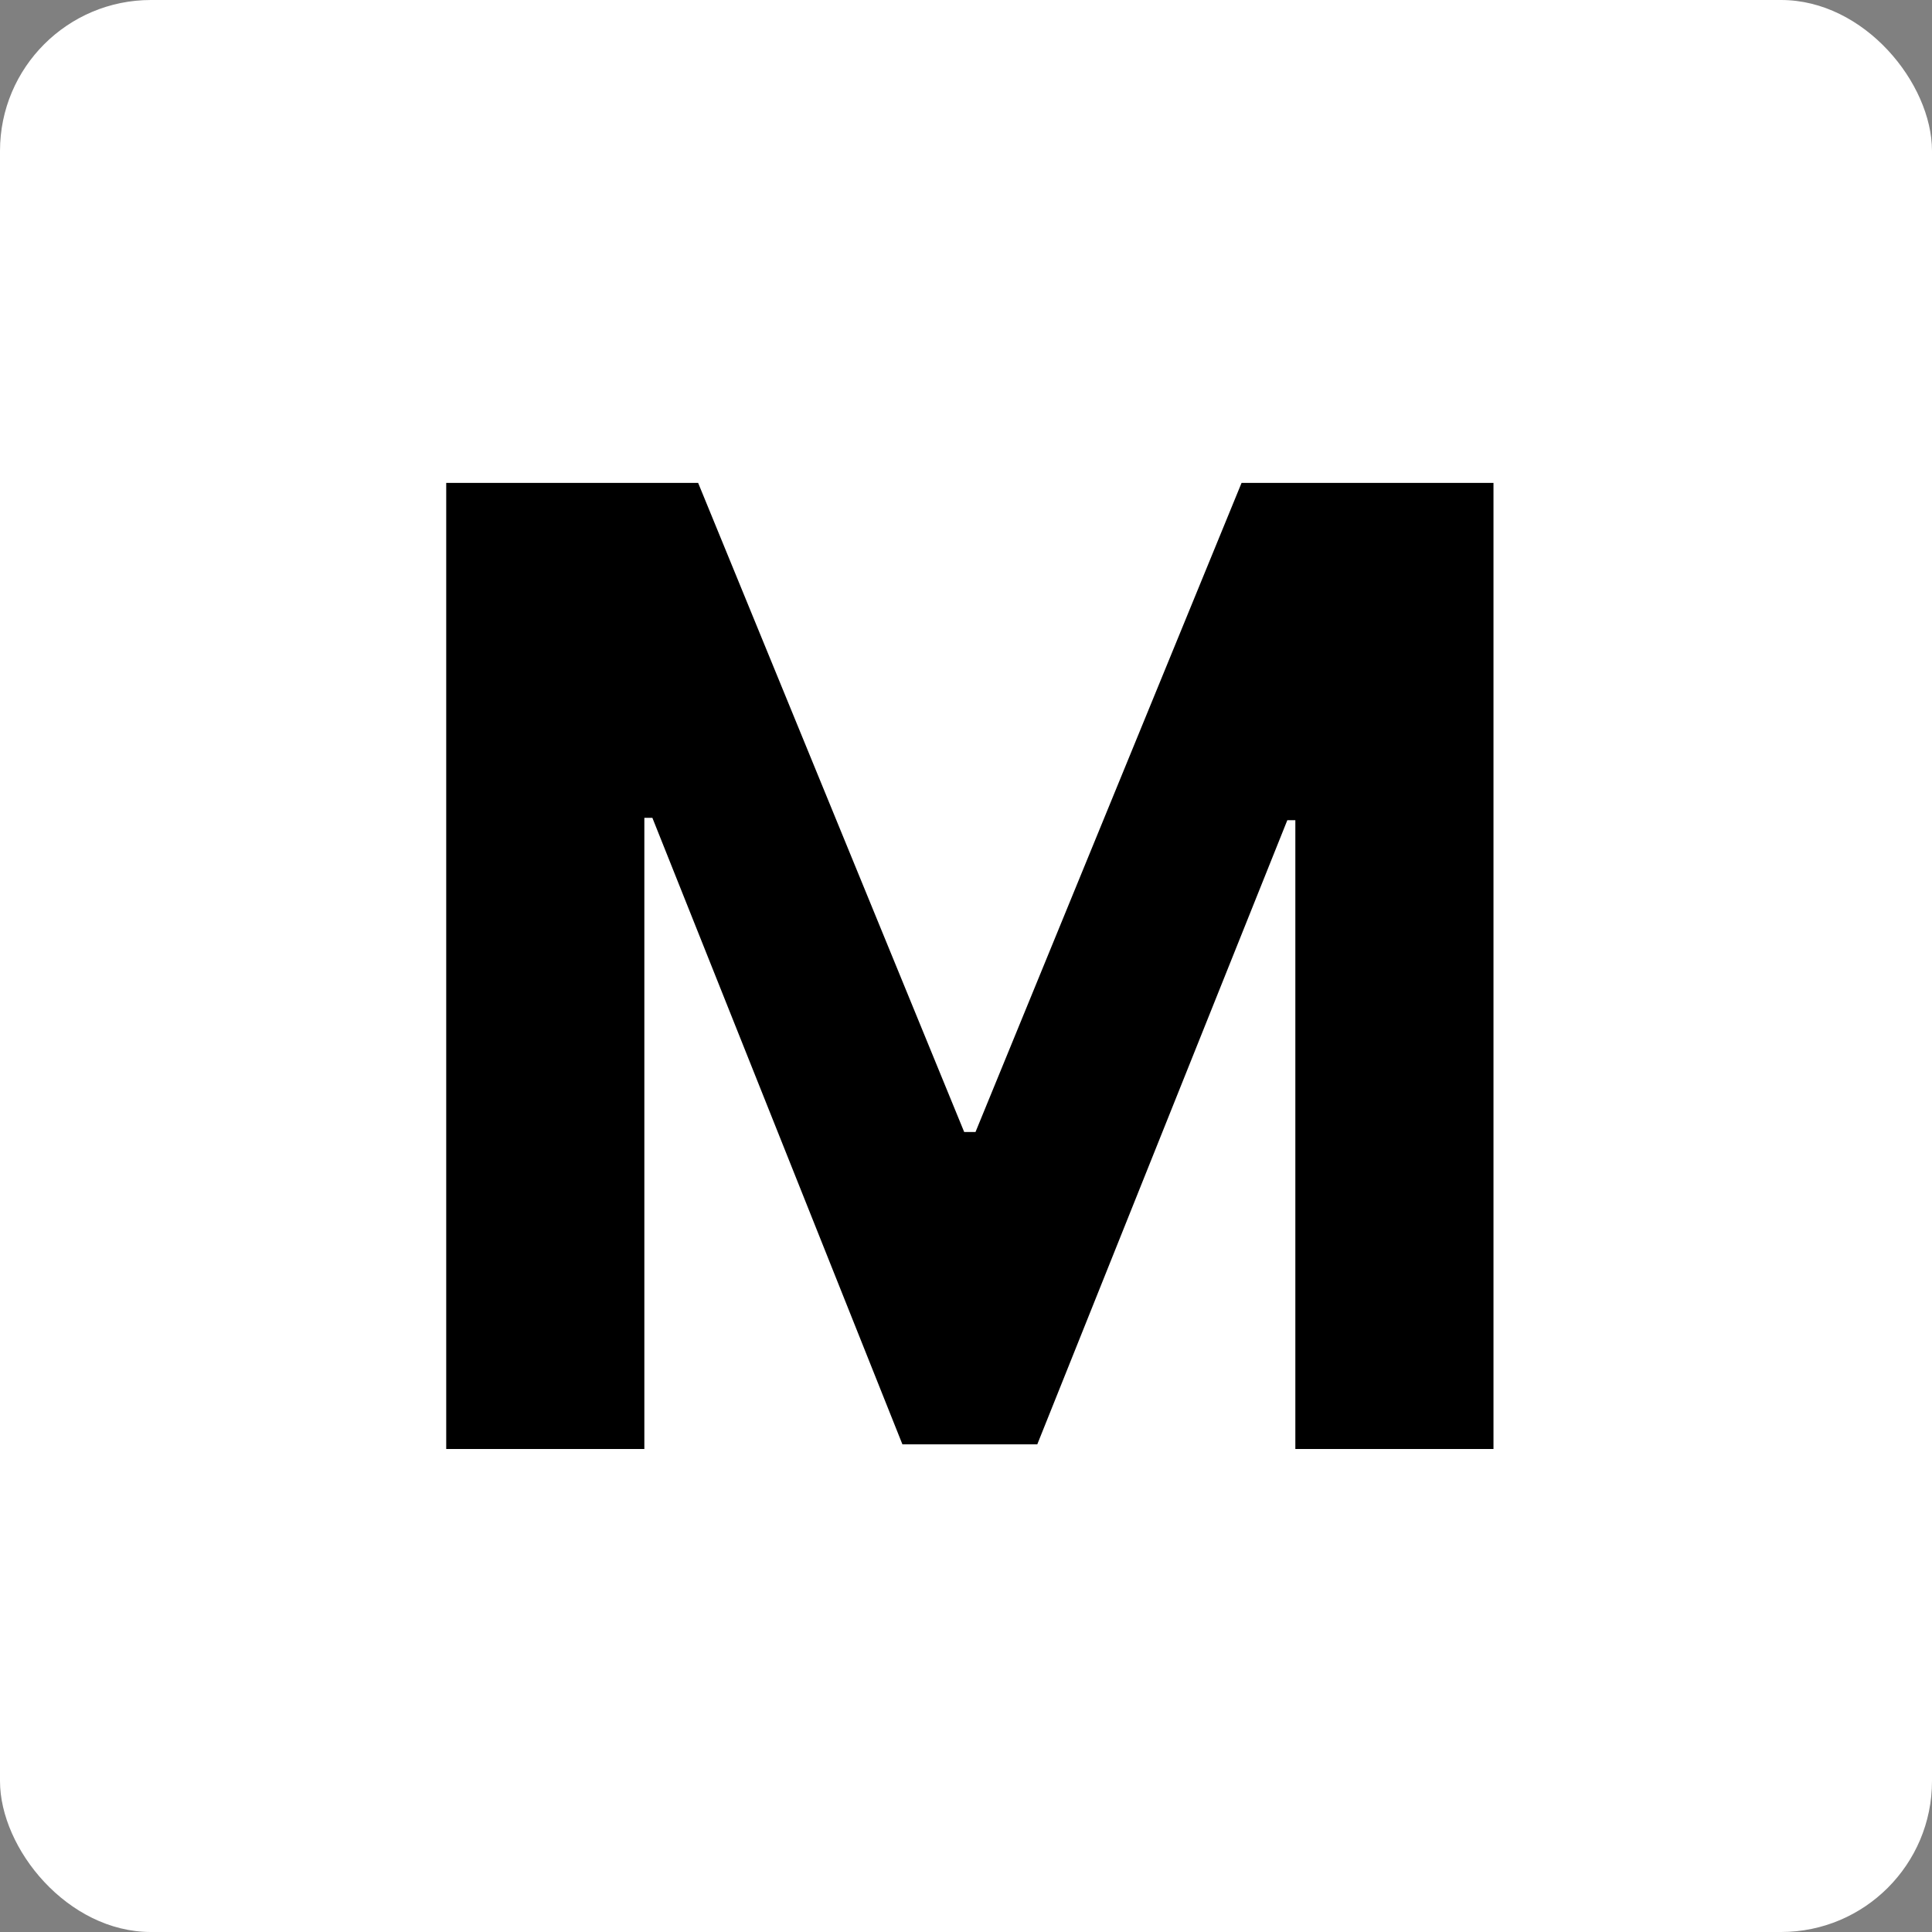
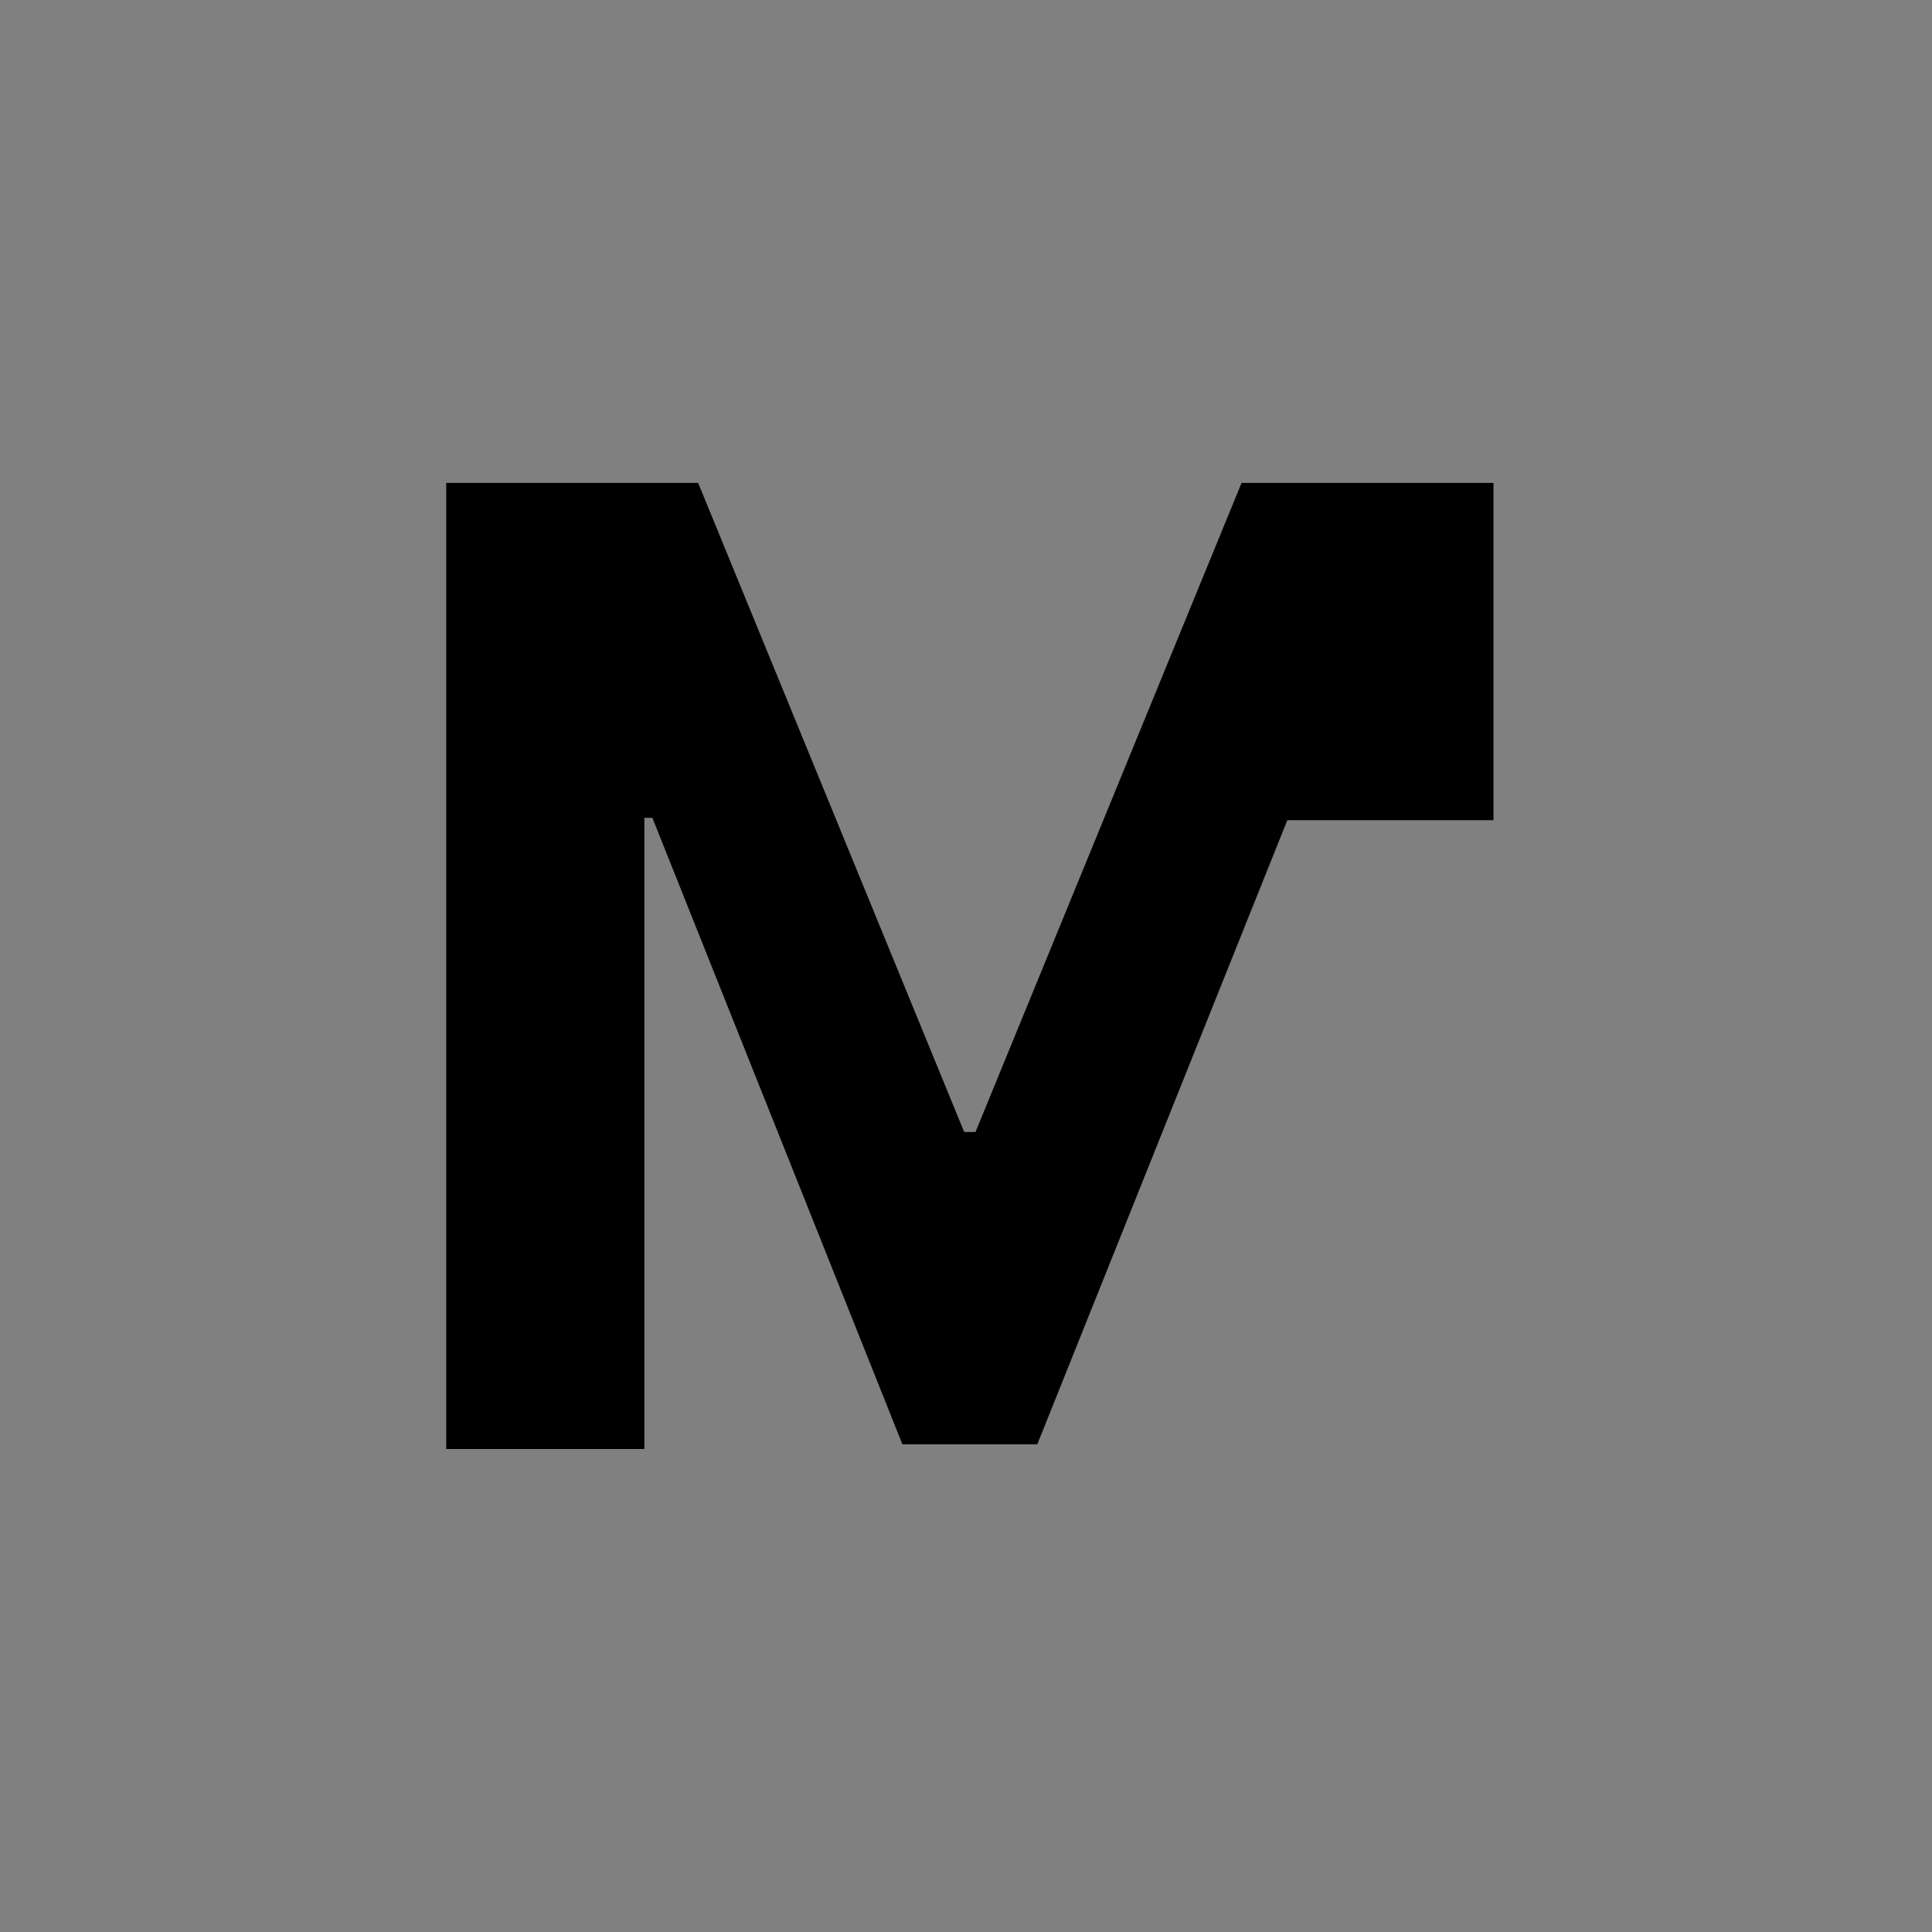
<svg xmlns="http://www.w3.org/2000/svg" width="128" height="128" viewBox="0 0 128 128" fill="none">
  <rect x="0" y="0" width="128" height="128" fill="#808080" stroke="none" />
-   <rect width="128" height="128" rx="10" fill="white" />
-   <path d="M29.563 31.992H46.253L63.88 74.997H64.63L82.257 31.992H98.947V96H85.82V54.339H85.289L68.724 95.688H59.786L43.221 54.182H42.69V96H29.563V31.992Z" fill="black" />
+   <path d="M29.563 31.992H46.253L63.88 74.997H64.63L82.257 31.992H98.947V96V54.339H85.289L68.724 95.688H59.786L43.221 54.182H42.69V96H29.563V31.992Z" fill="black" />
</svg>